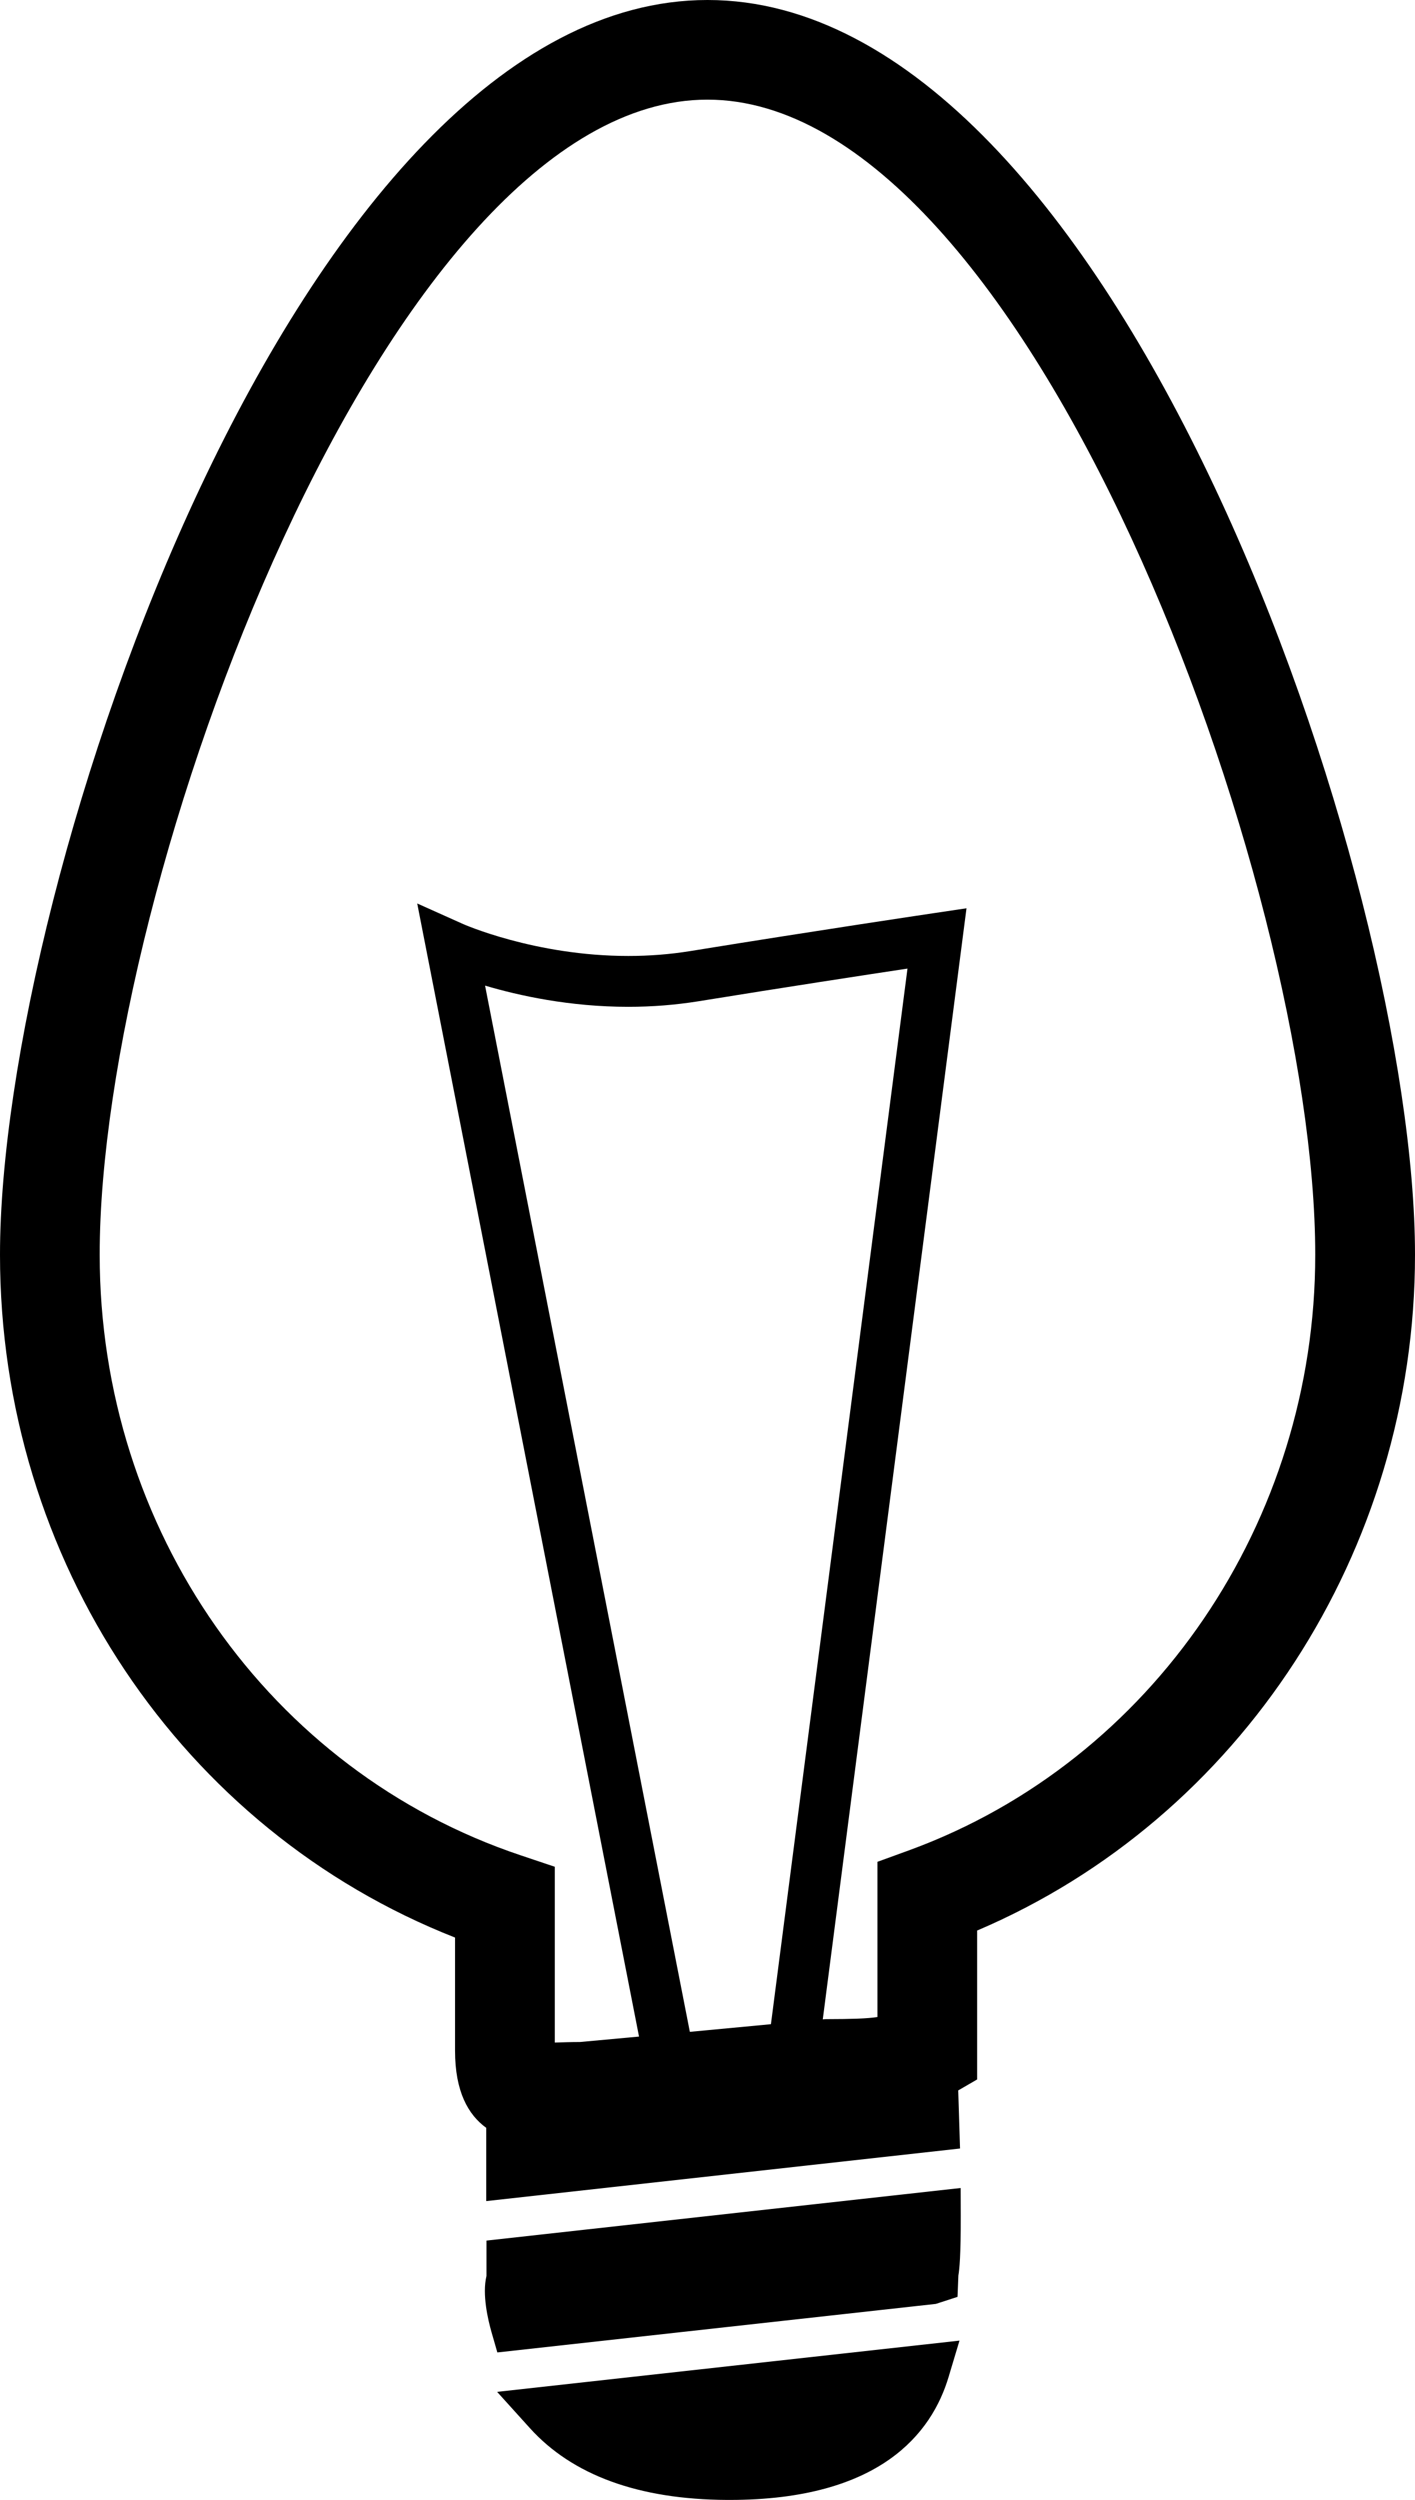
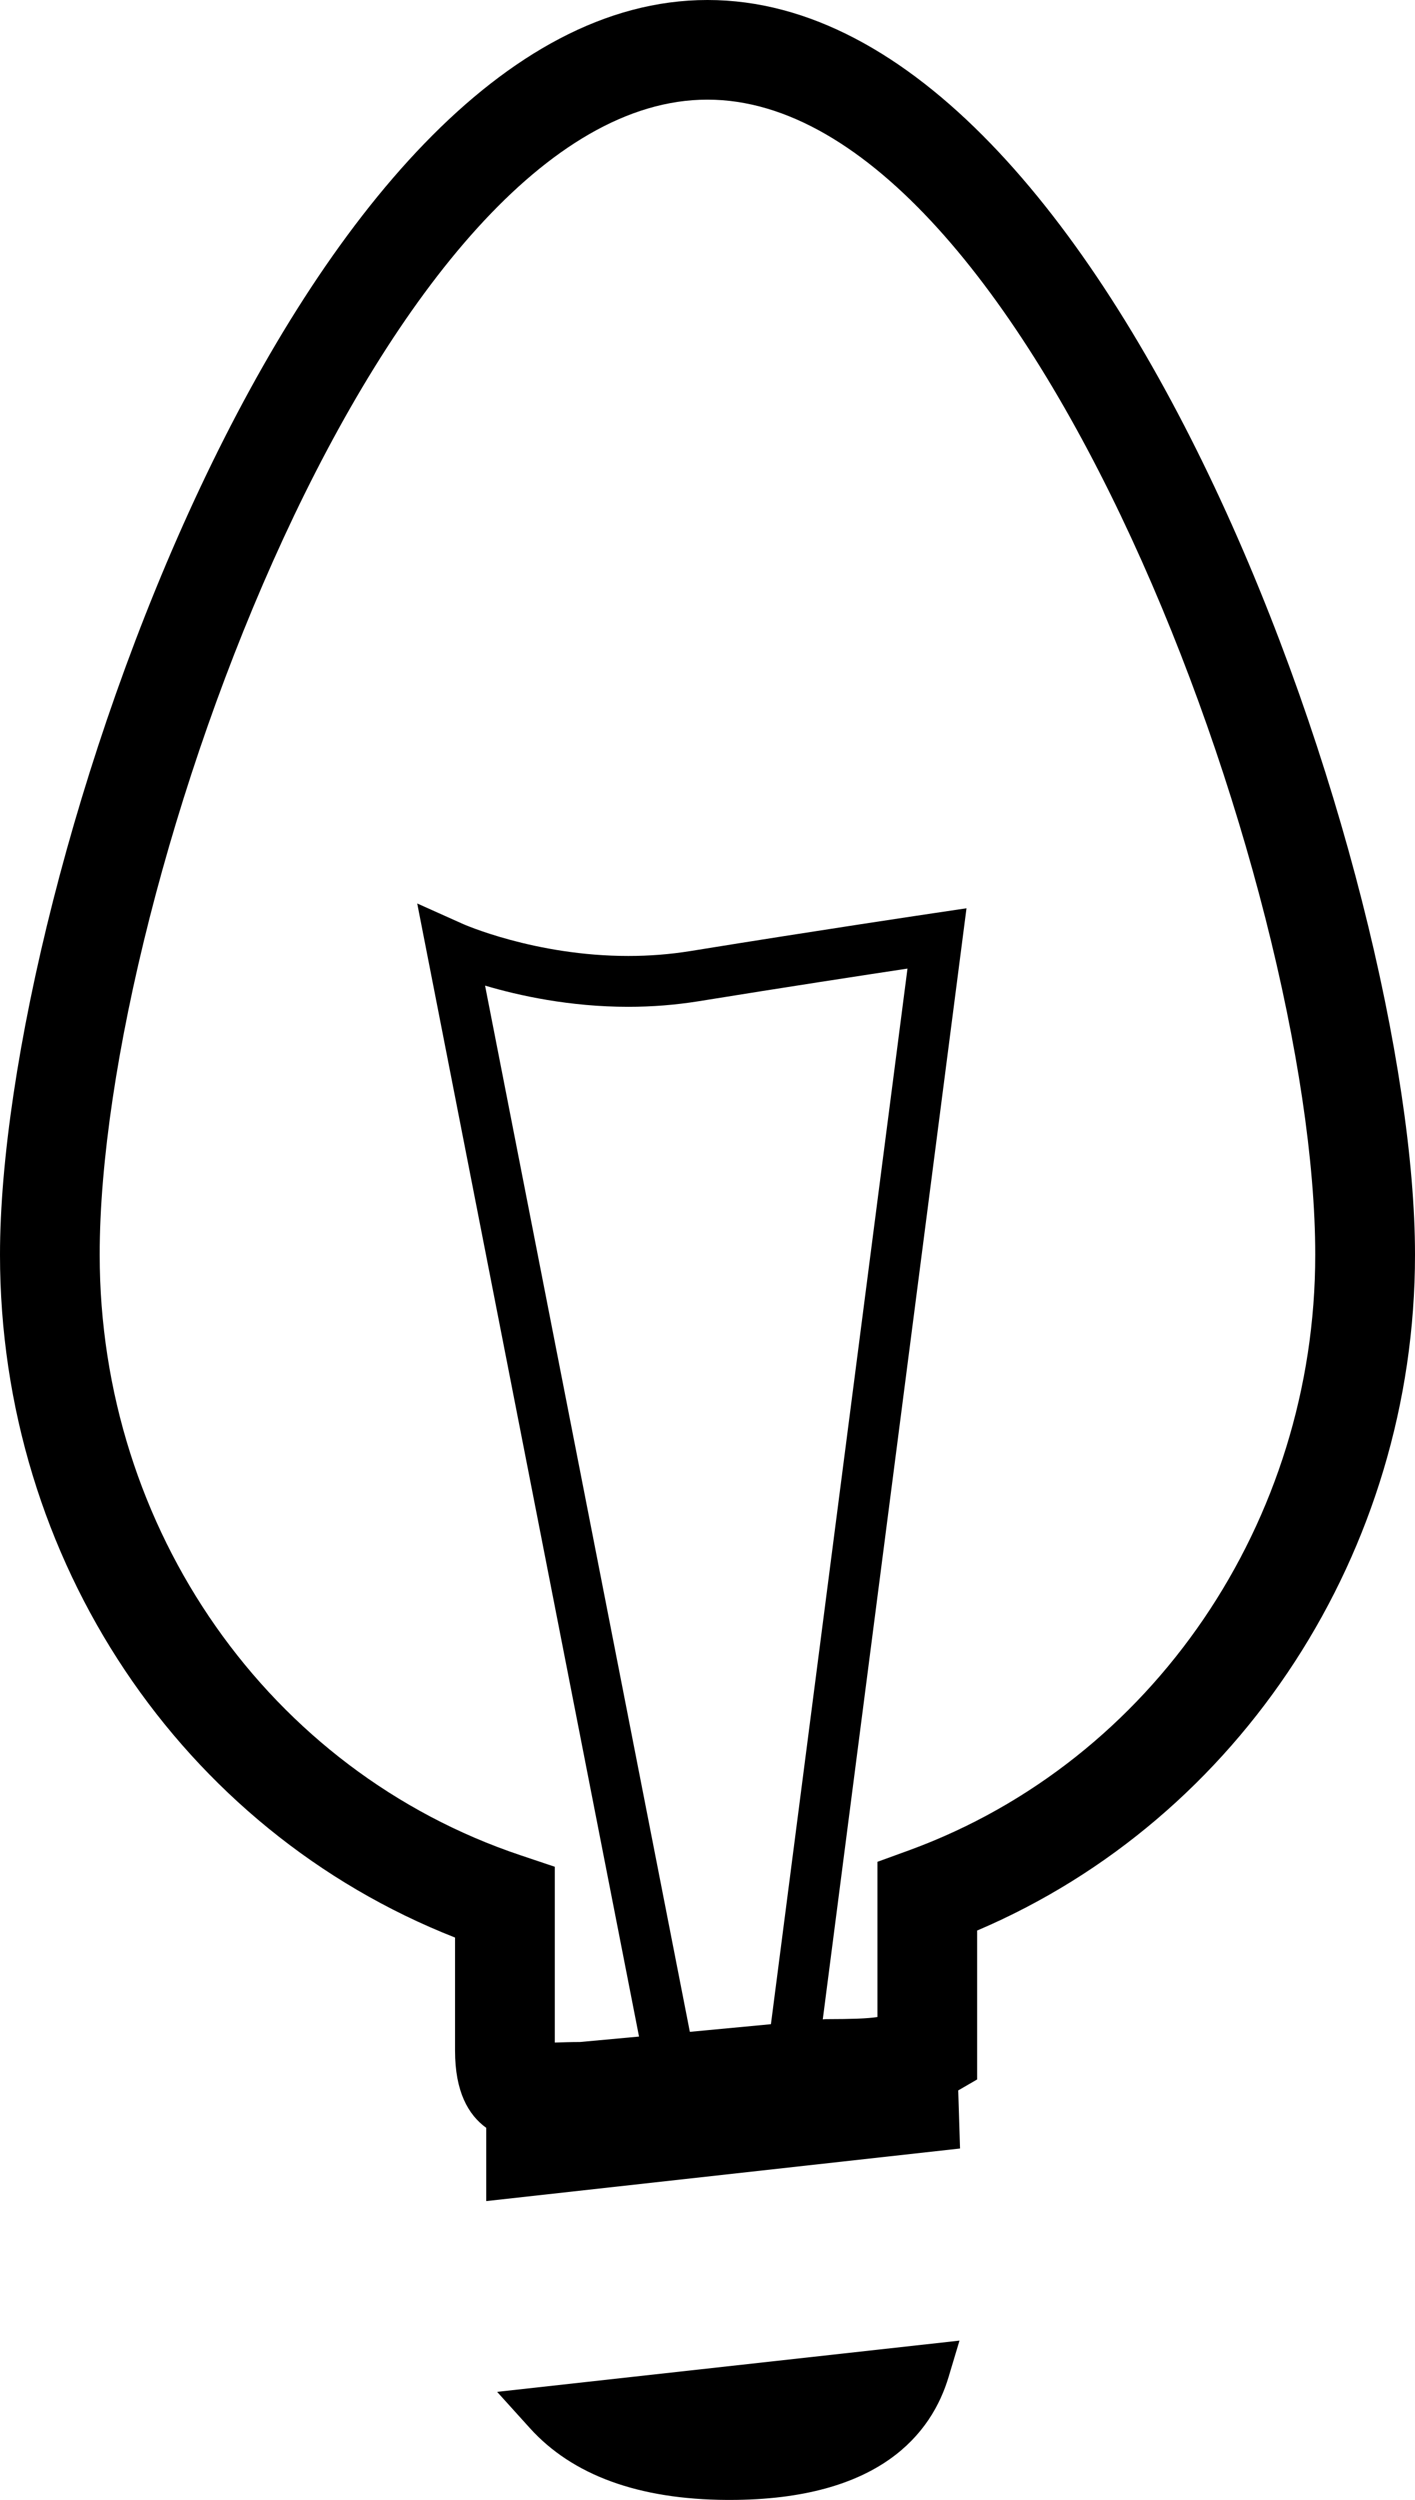
<svg xmlns="http://www.w3.org/2000/svg" version="1.1" id="Layer_1" x="0px" y="0px" width="17.958px" height="31.712px" viewBox="0 0 17.958 31.712" style="enable-background:new 0 0 17.958 31.712;" xml:space="preserve">
  <g>
    <path d="M8.979,0C3.792,0,0,11.169,0,15.917c0,3.873,2.302,7.297,5.775,8.662v1.436c0,0.518,0.167,0.812,0.396,0.978v0.929   l6.013-0.667l-0.023-0.737l0.24-0.139V24.49c3.341-1.422,5.557-4.812,5.557-8.573C17.958,11.169,14.167,0,8.979,0z M8.755,25.775   L6.156,12.503c0.429,0.127,1.072,0.269,1.818,0.269c0.303,0,0.601-0.024,0.888-0.07c1.112-0.18,2.113-0.333,2.655-0.415   L9.784,25.678l-0.816,0.077L8.755,25.775z M11.551,23.467l-0.415,0.151v1.969c-0.13,0.02-0.32,0.026-0.657,0.027l-0.037,0.003   l1.824-14.095l-0.422,0.063c0,0-1.418,0.21-3.084,0.48c-0.254,0.041-0.518,0.062-0.786,0.062c-1.185,0-2.102-0.406-2.11-0.411   l-0.569-0.255L8.11,25.835l-0.749,0.069c-0.117,0-0.224,0.004-0.32,0.007v-2.23l-0.432-0.145c-3.196-1.07-5.344-4.133-5.344-7.62   c0-4.7,3.649-14.652,7.713-14.652s7.714,9.952,7.714,14.652C16.693,19.304,14.626,22.337,11.551,23.467z" />
-     <path d="M6.174,28.423v0.449c-0.057,0.233,0.019,0.555,0.064,0.713l0.074,0.257l5.566-0.616l0.274-0.089l0.011-0.271   c0.014-0.083,0.031-0.251,0.03-0.758l-0.001-0.352L6.174,28.423z" />
    <path d="M6.723,30.8c0.541,0.6,1.383,0.907,2.504,0.913H9.26h0c1.913,0,2.568-0.85,2.78-1.564l0.137-0.457l-5.868,0.65L6.723,30.8z   " />
  </g>
  <g>
</g>
  <g>
</g>
  <g>
</g>
  <g>
</g>
  <g>
</g>
  <g>
</g>
  <g>
</g>
  <g>
</g>
  <g>
</g>
  <g>
</g>
  <g>
</g>
  <g>
</g>
  <g>
</g>
  <g>
</g>
  <g>
</g>
</svg>